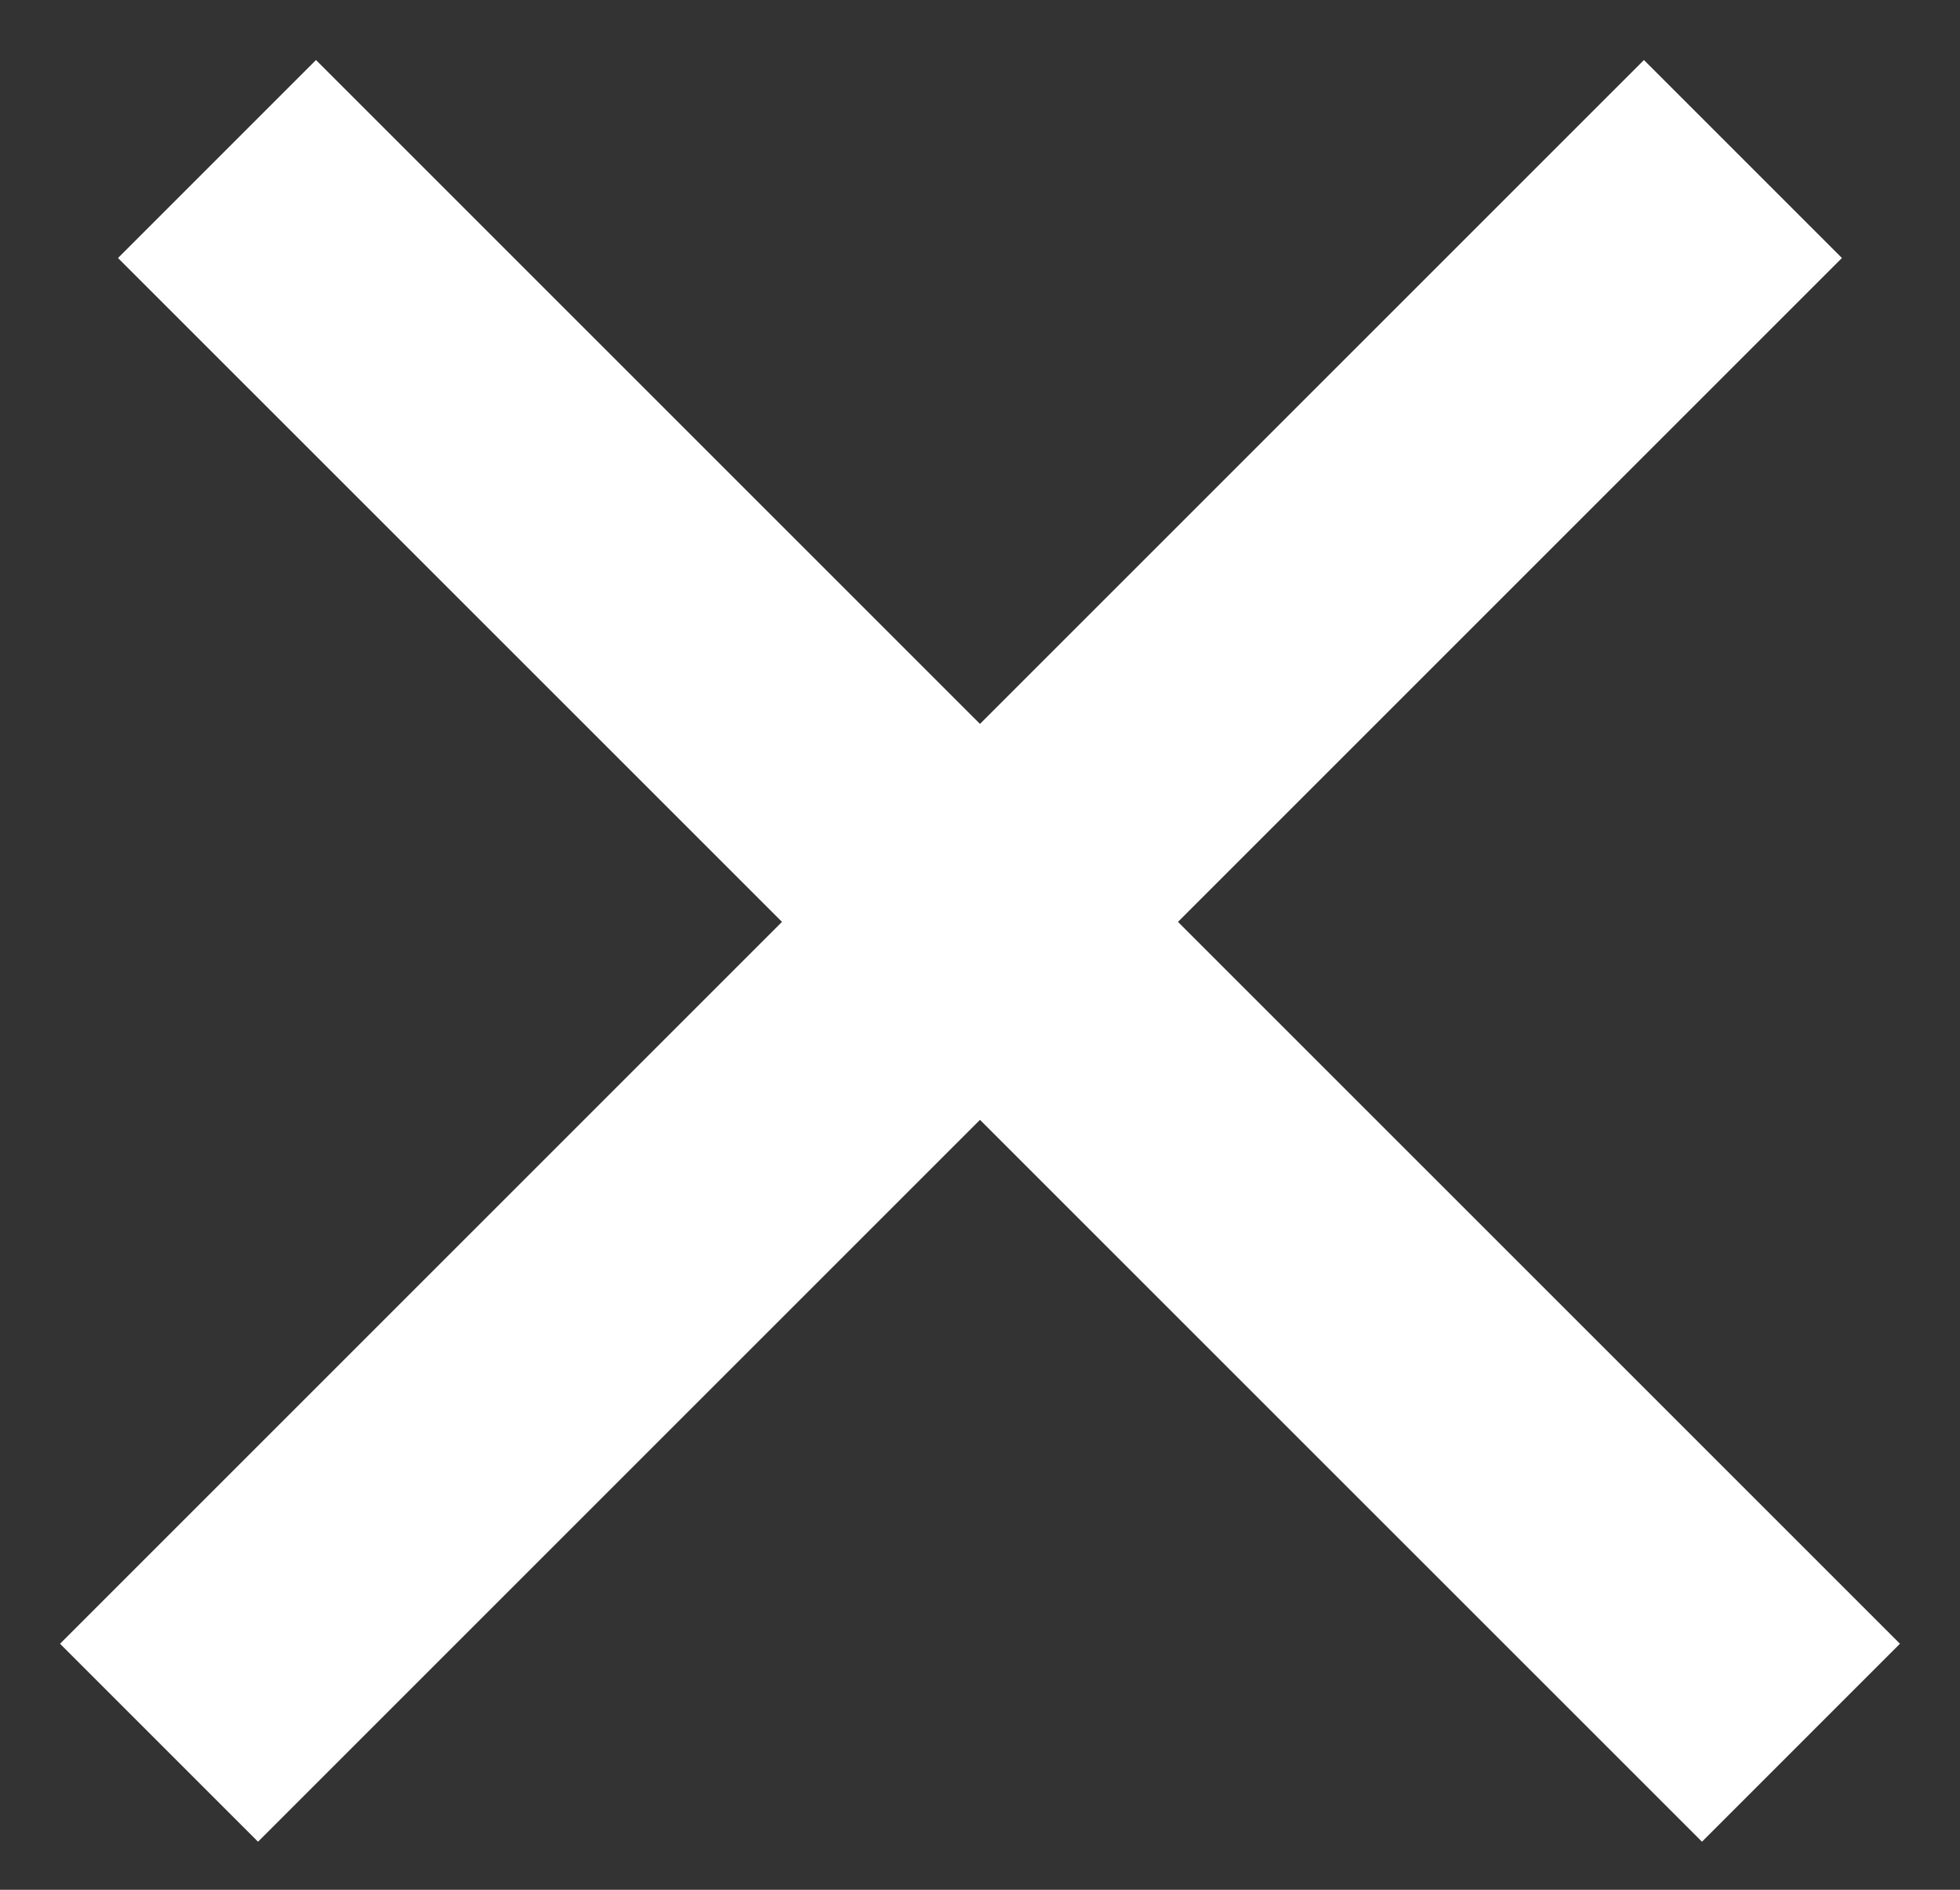
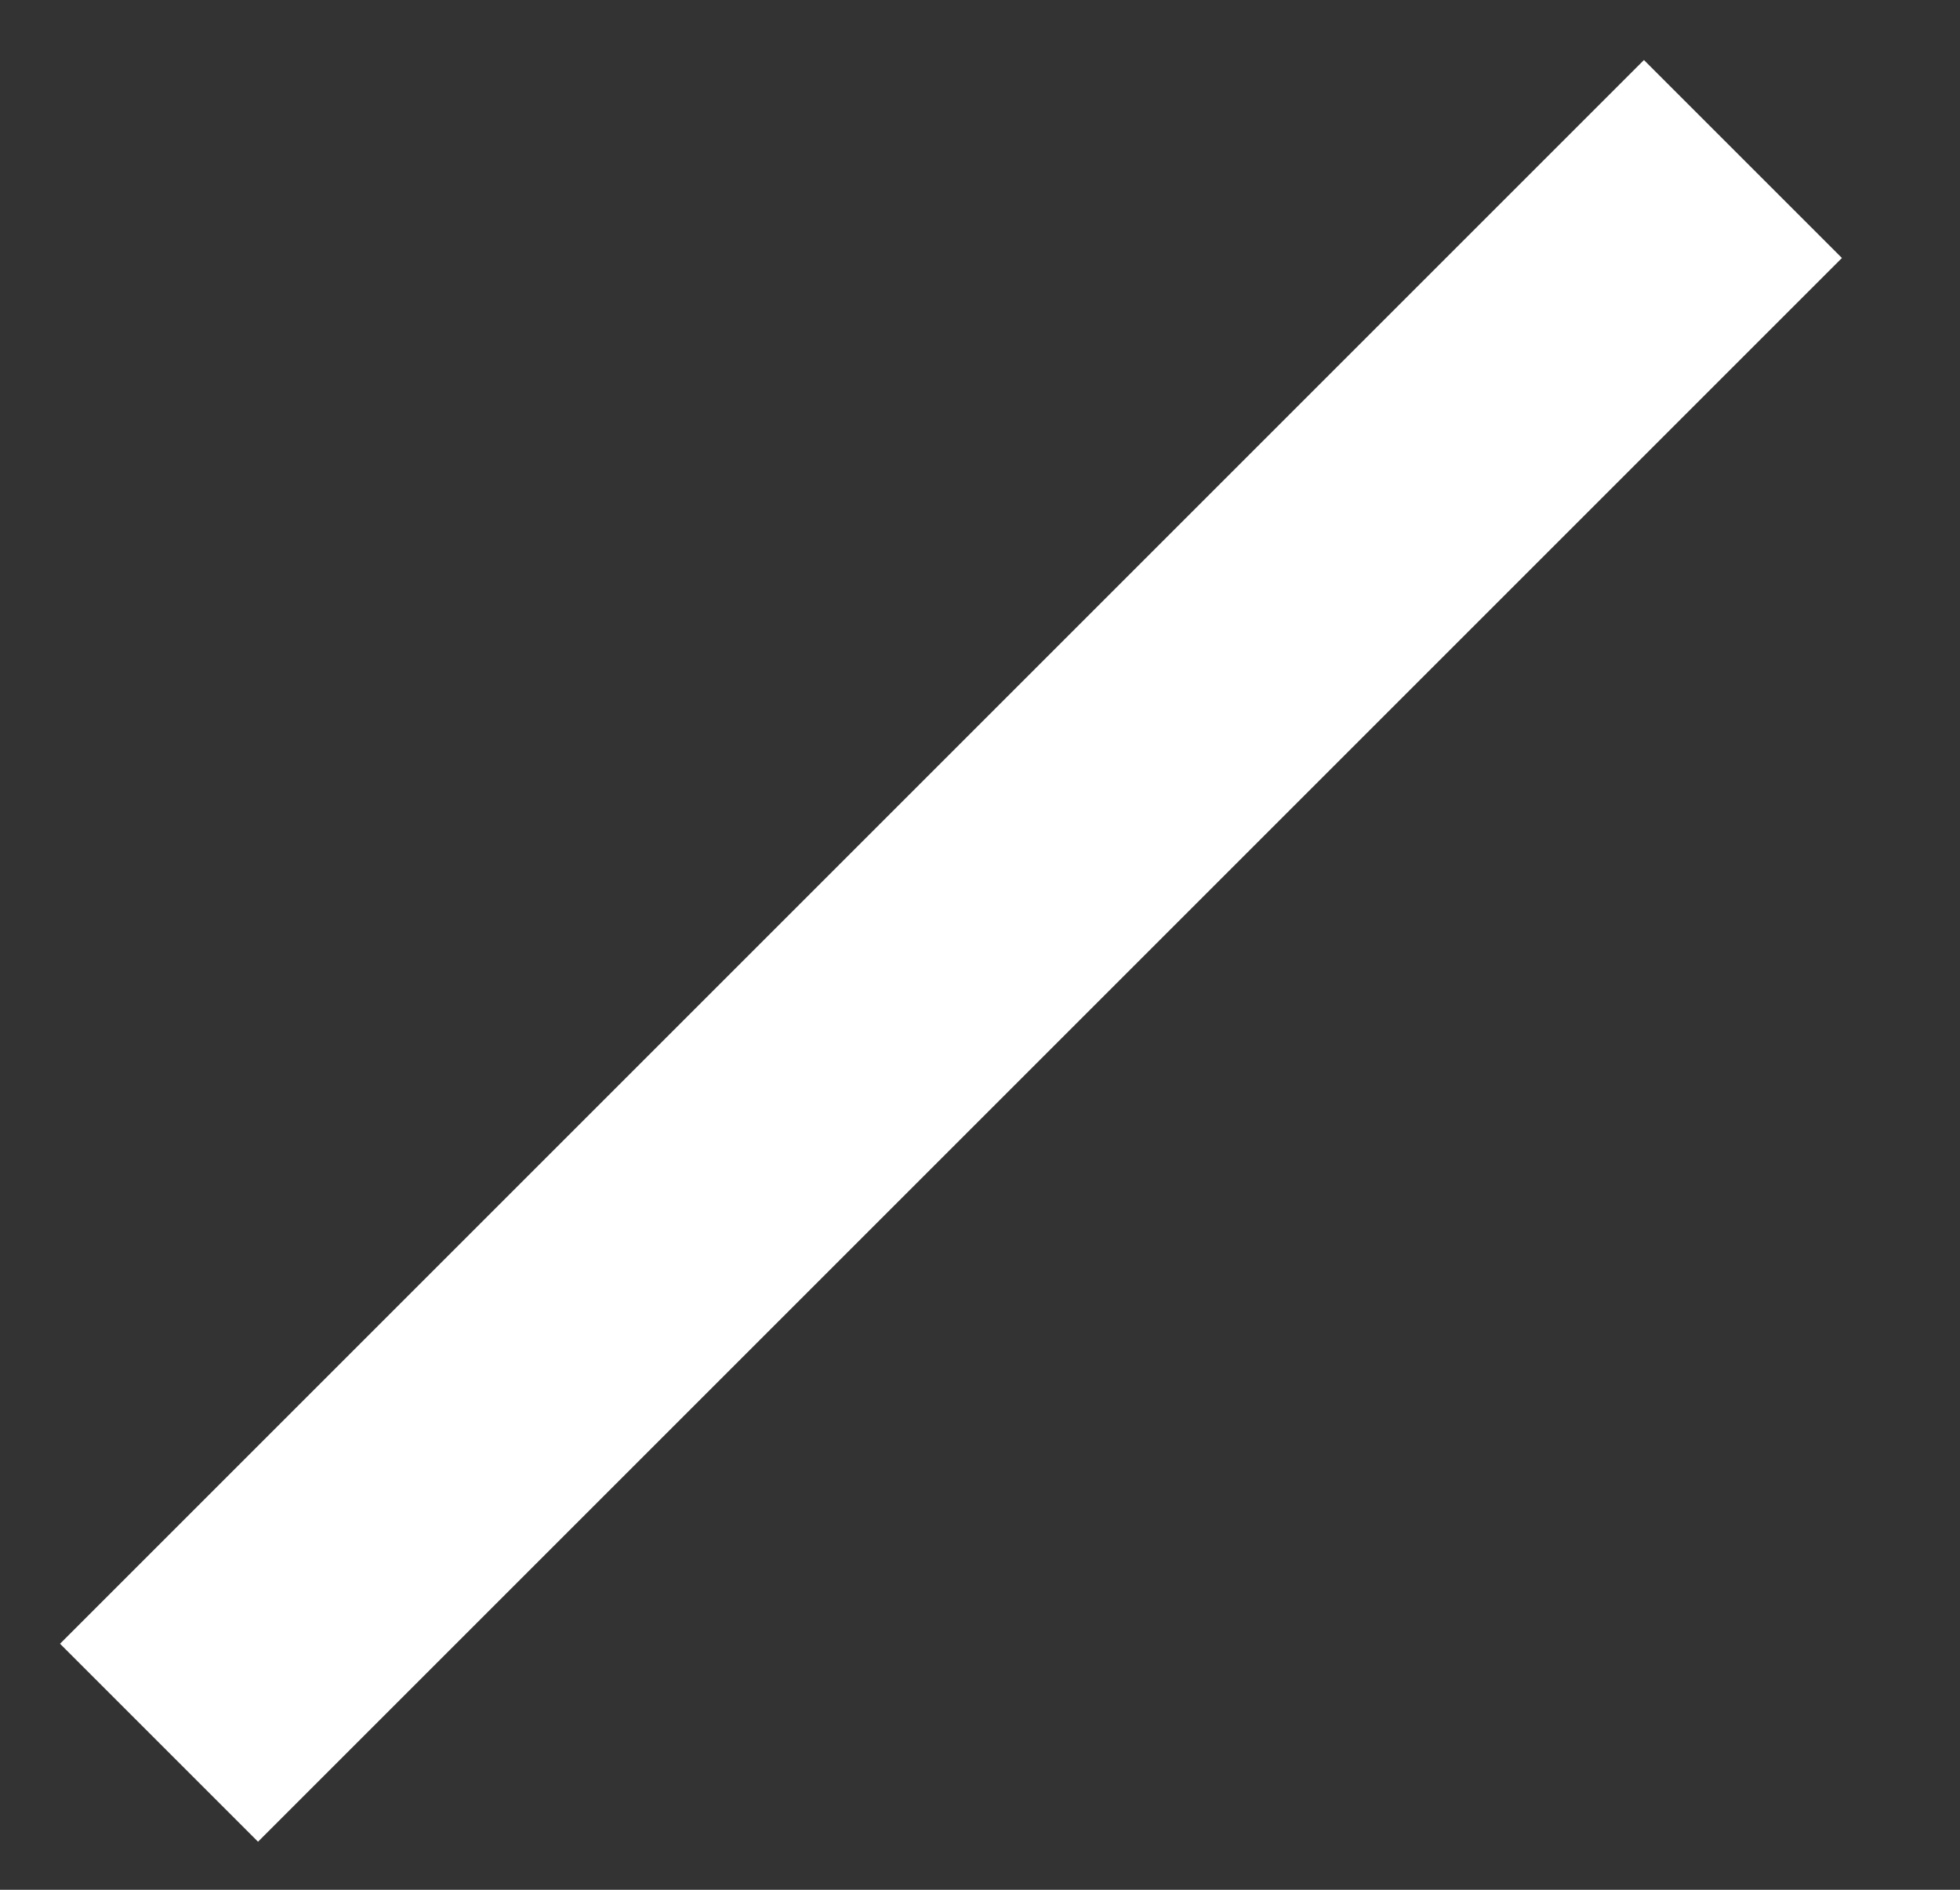
<svg xmlns="http://www.w3.org/2000/svg" width="28" height="27" viewBox="0 0 28 27" fill="none">
  <rect x="0" y="0" width="28" height="27" fill="#333333" stroke="none" />
-   <line x1="3.1" y1="2.272" x2="25.728" y2="24.899" stroke="white" stroke-width="4" />
  <line x1="2.272" y1="24.899" x2="24.899" y2="2.272" stroke="white" stroke-width="4" />
</svg>